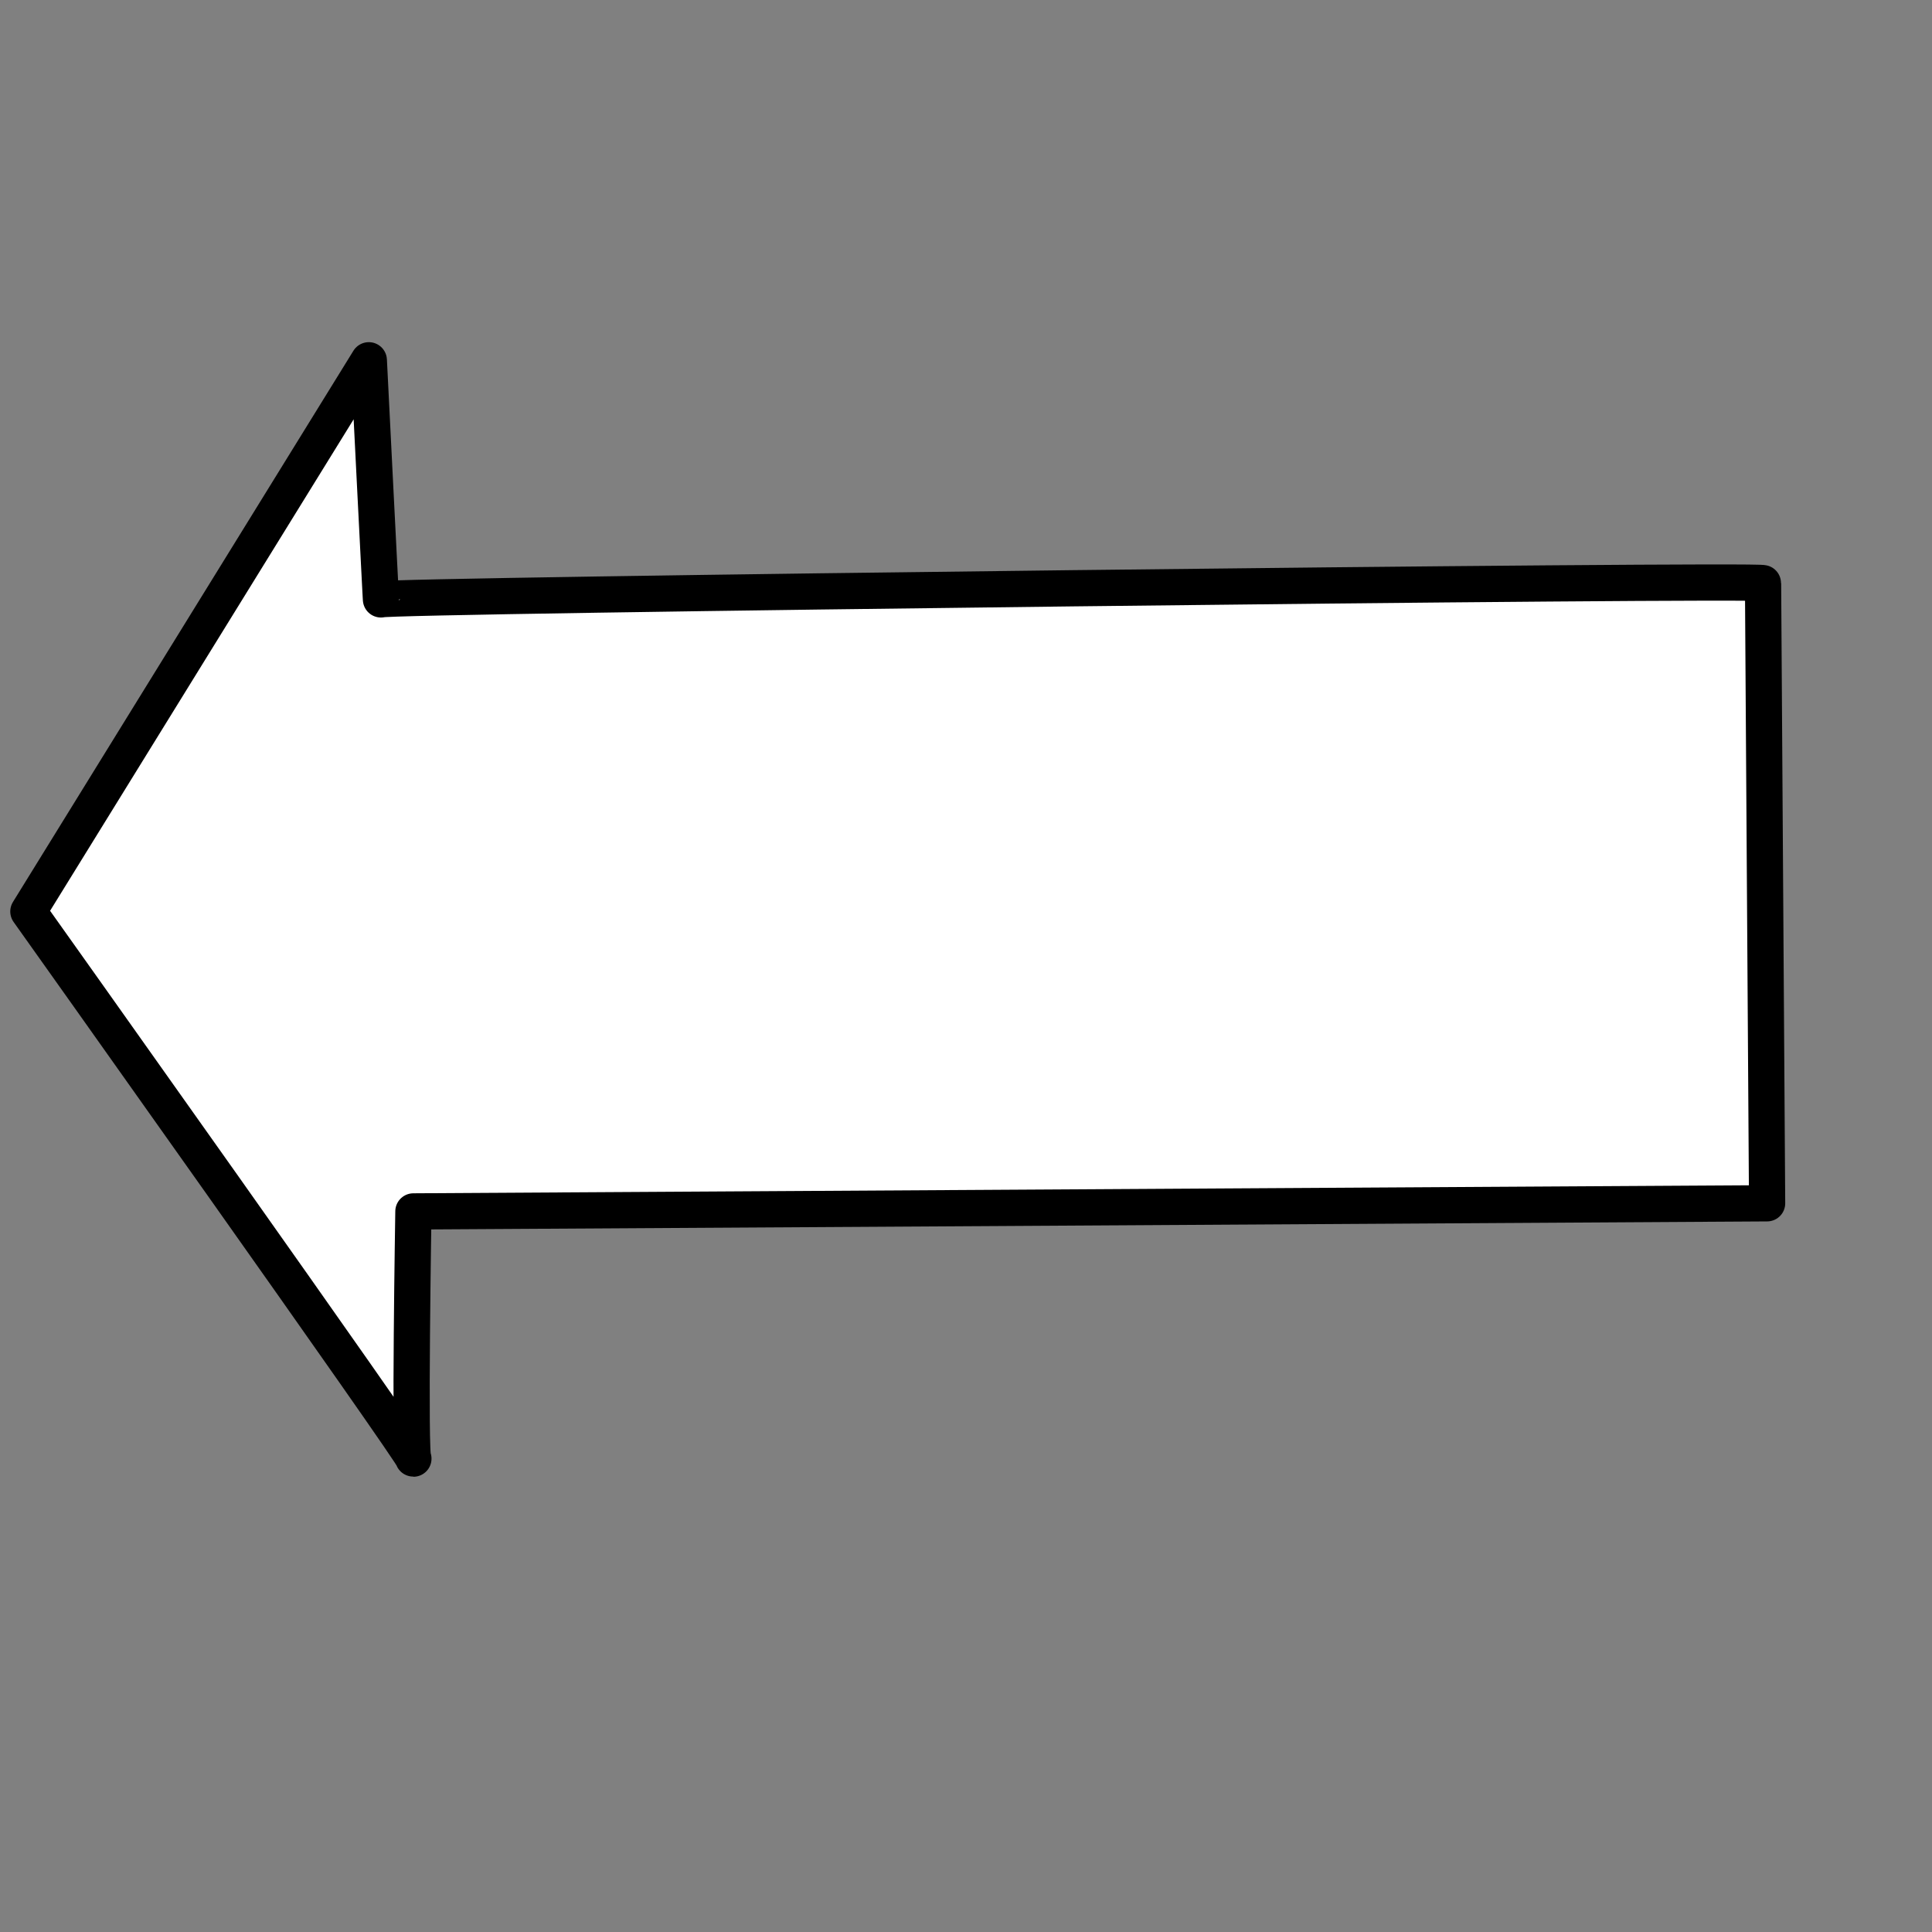
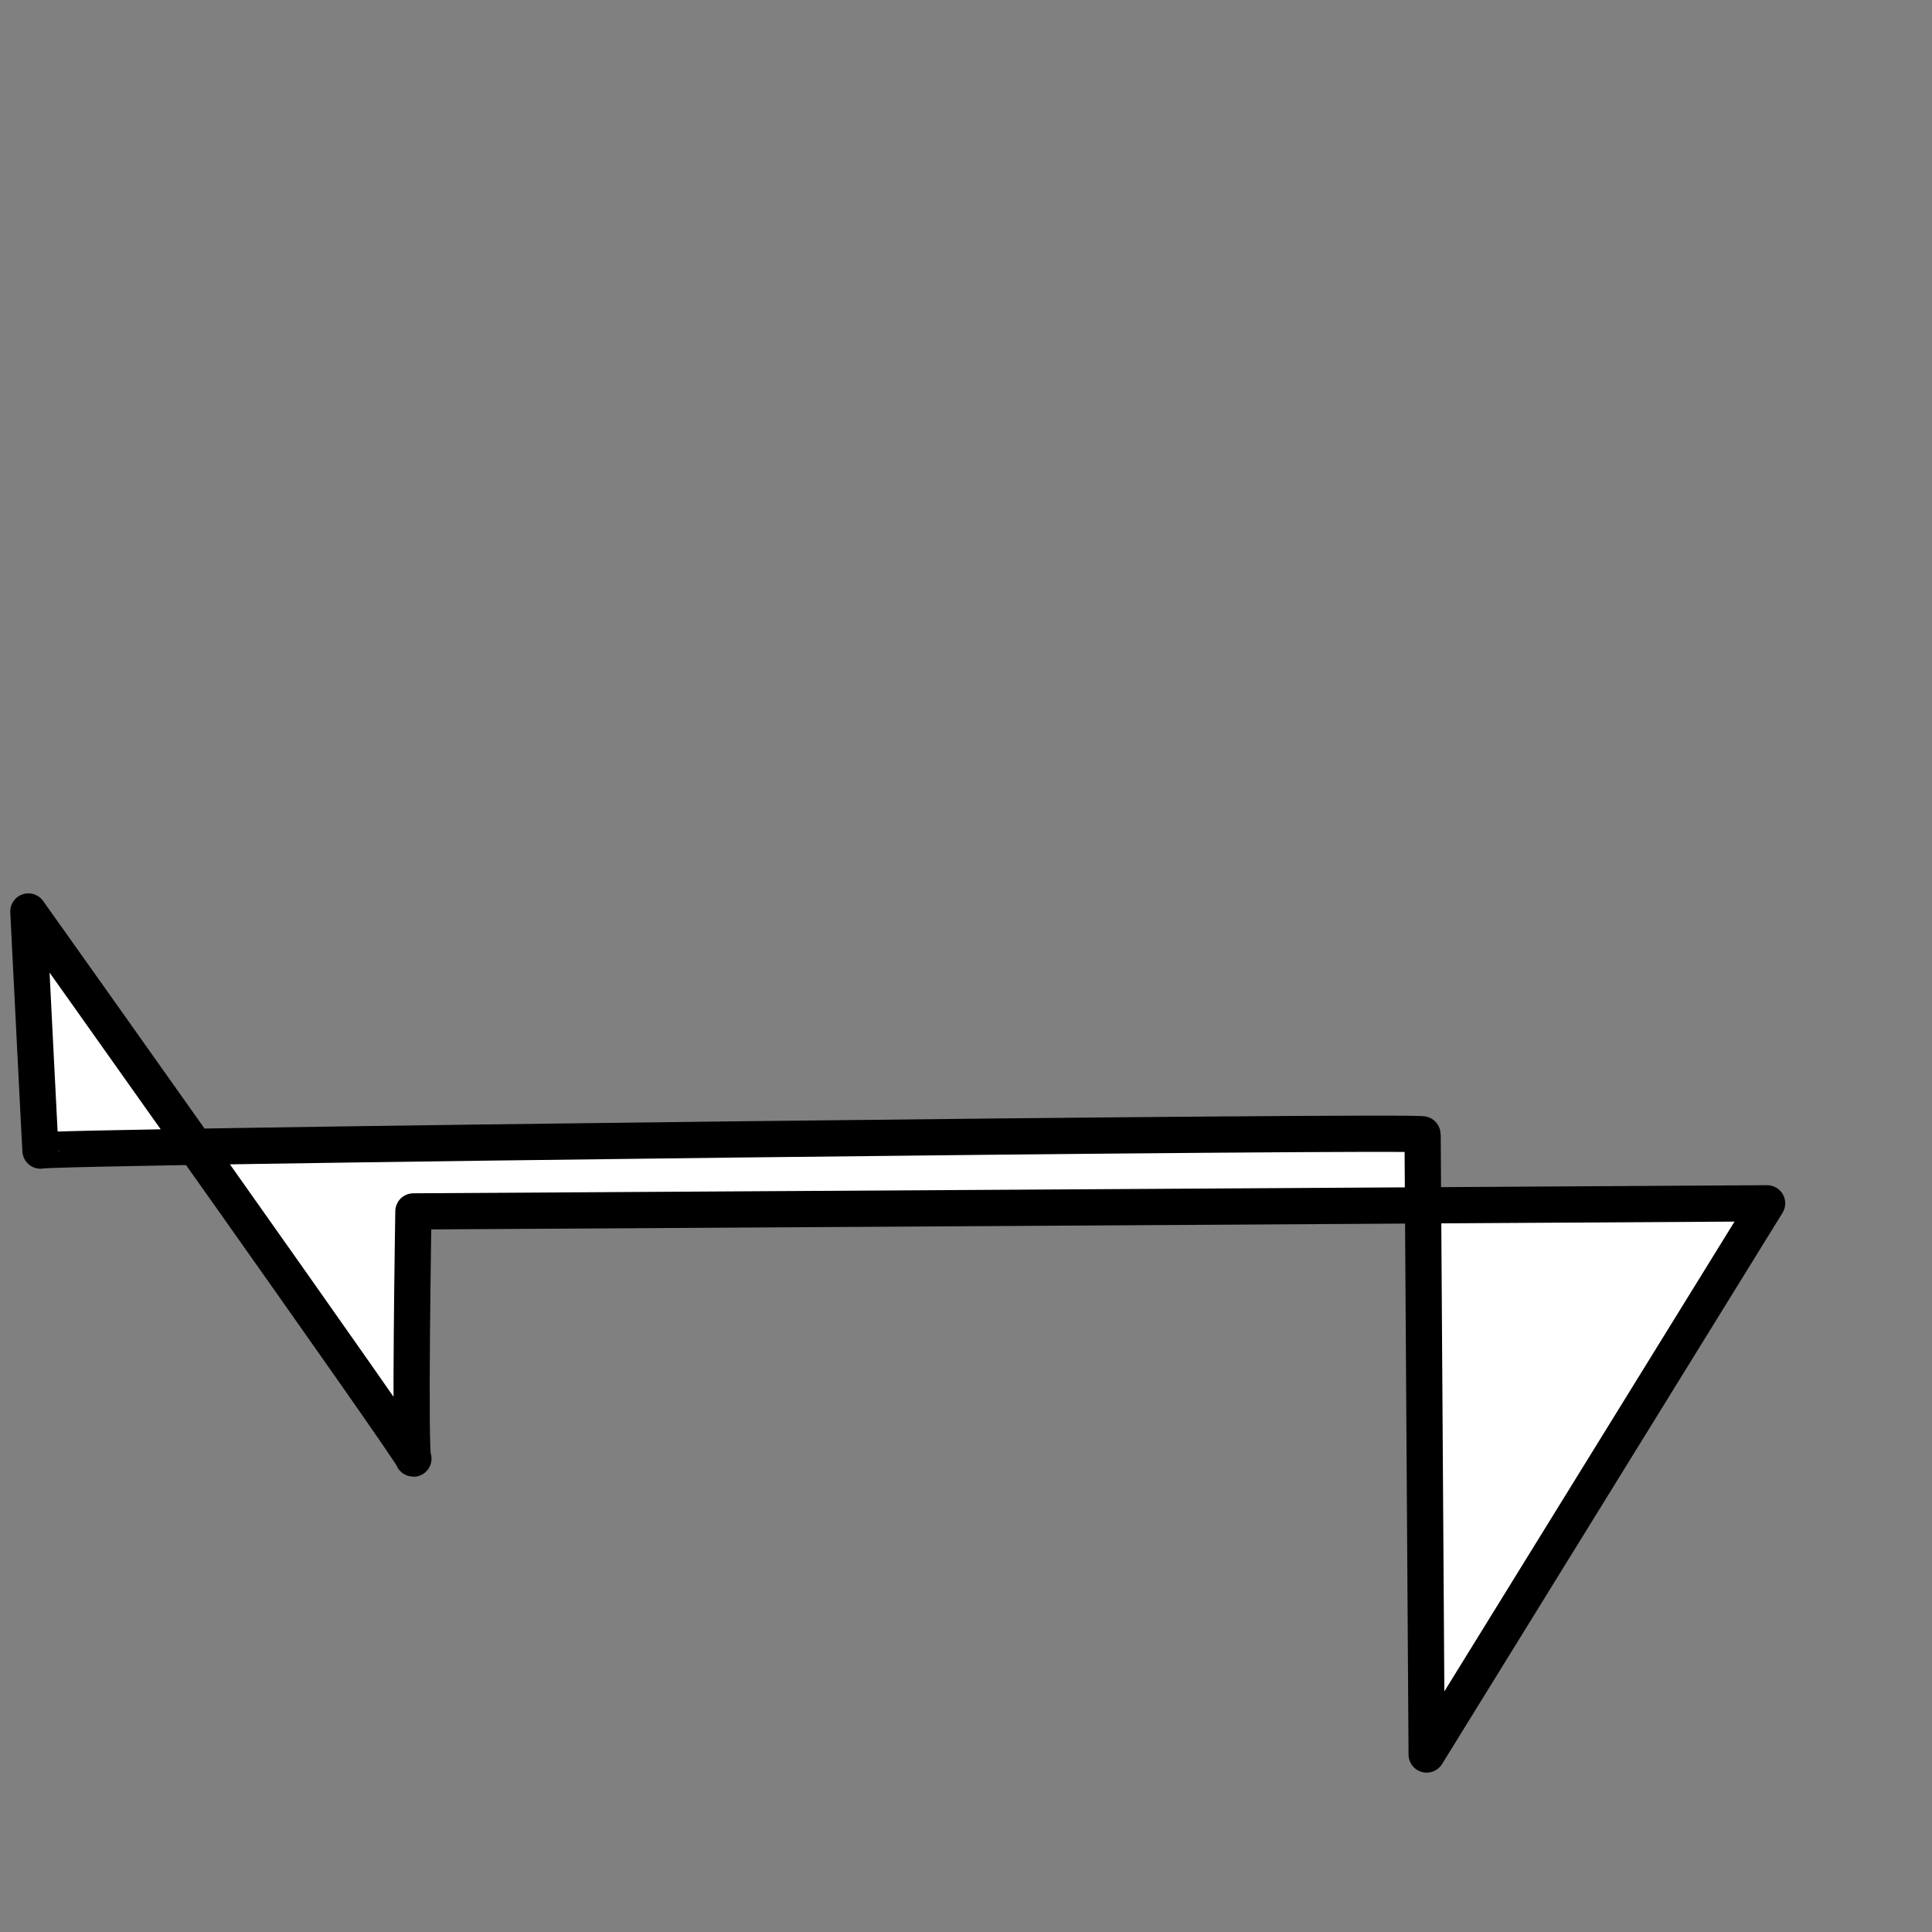
<svg xmlns="http://www.w3.org/2000/svg" width="533.333" height="533.333">
  <rect width="100%" height="100%" fill="#808080" stroke="none" />
  <g>
    <title>Layer 1</title>
-     <path fill="#ffffff" fill-rule="evenodd" stroke="black" stroke-width="10" stroke-linejoin="round" id="path641" d="m487.814,332.174l-373.693,2.238c0,0 -1.118,68.249 0,68.249c1.119,0 -106.289,-151.043 -106.289,-151.043l93.982,-152.163c0,0 3.356,67.131 3.356,66.012c0,-1.119 382.644,-5.594 381.525,-4.475l1.119,171.182z" />
+     <path fill="#ffffff" fill-rule="evenodd" stroke="black" stroke-width="10" stroke-linejoin="round" id="path641" d="m487.814,332.174l-373.693,2.238c0,0 -1.118,68.249 0,68.249c1.119,0 -106.289,-151.043 -106.289,-151.043c0,0 3.356,67.131 3.356,66.012c0,-1.119 382.644,-5.594 381.525,-4.475l1.119,171.182z" />
  </g>
</svg>